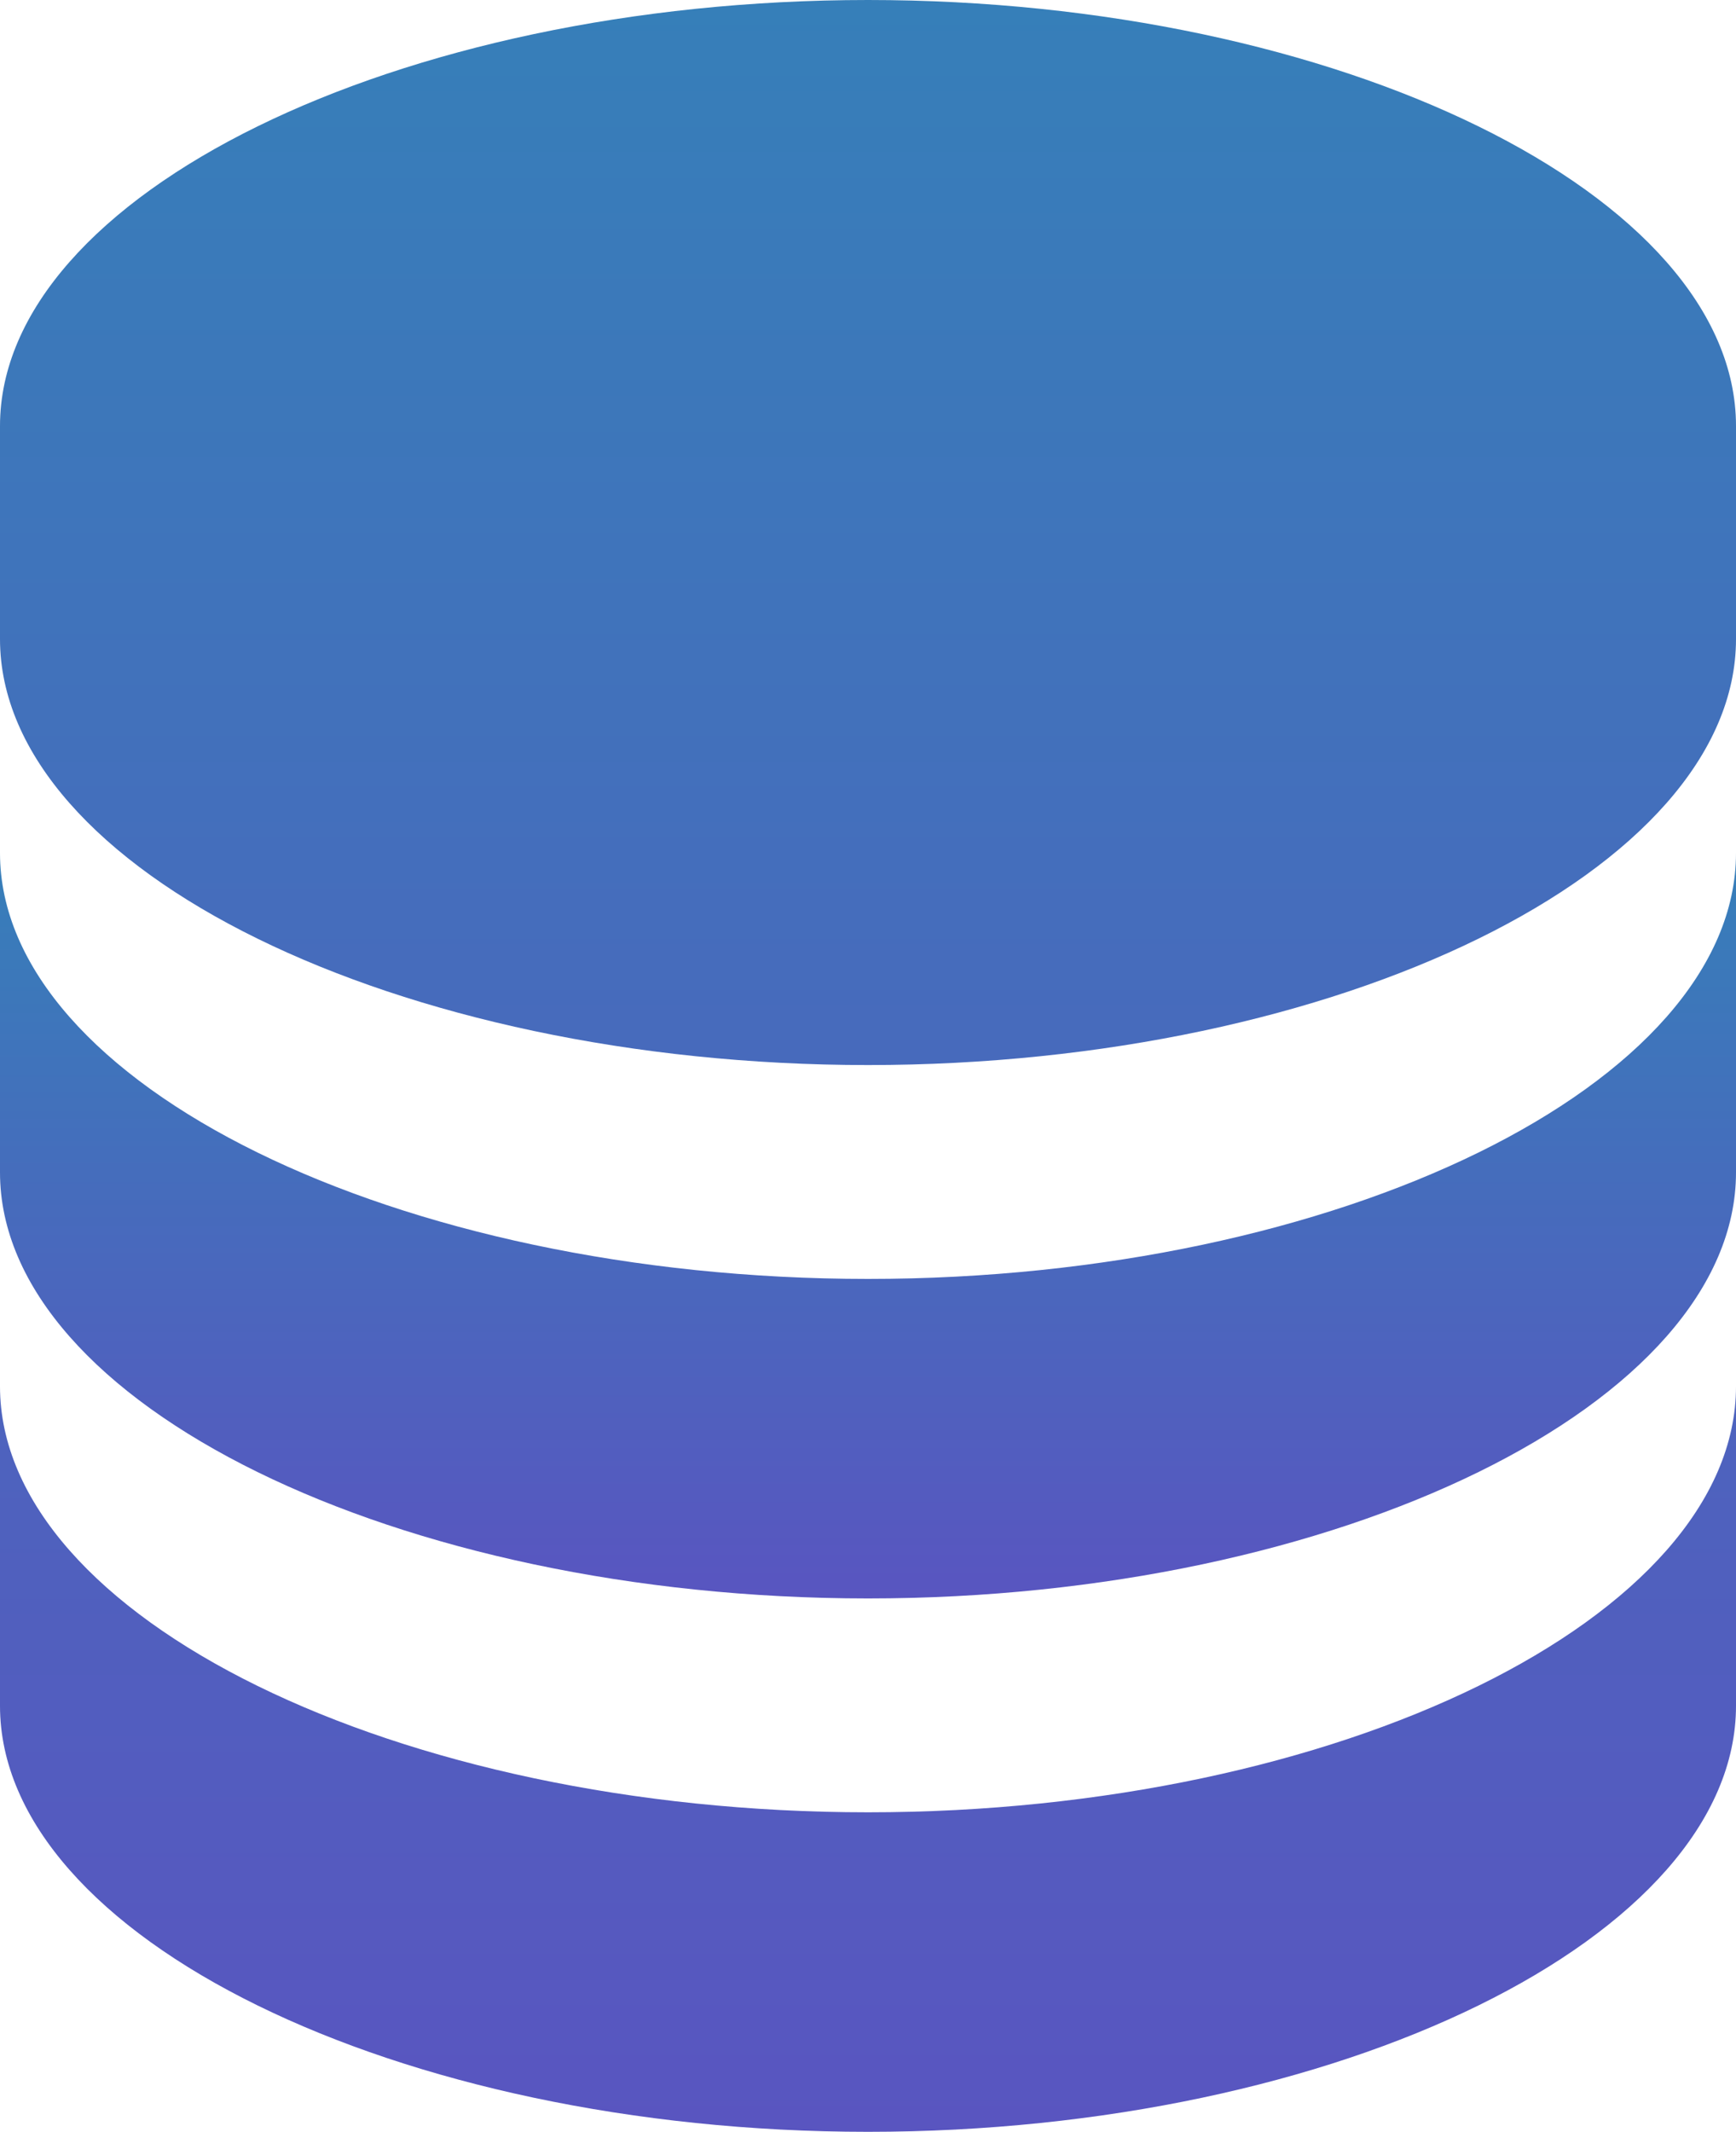
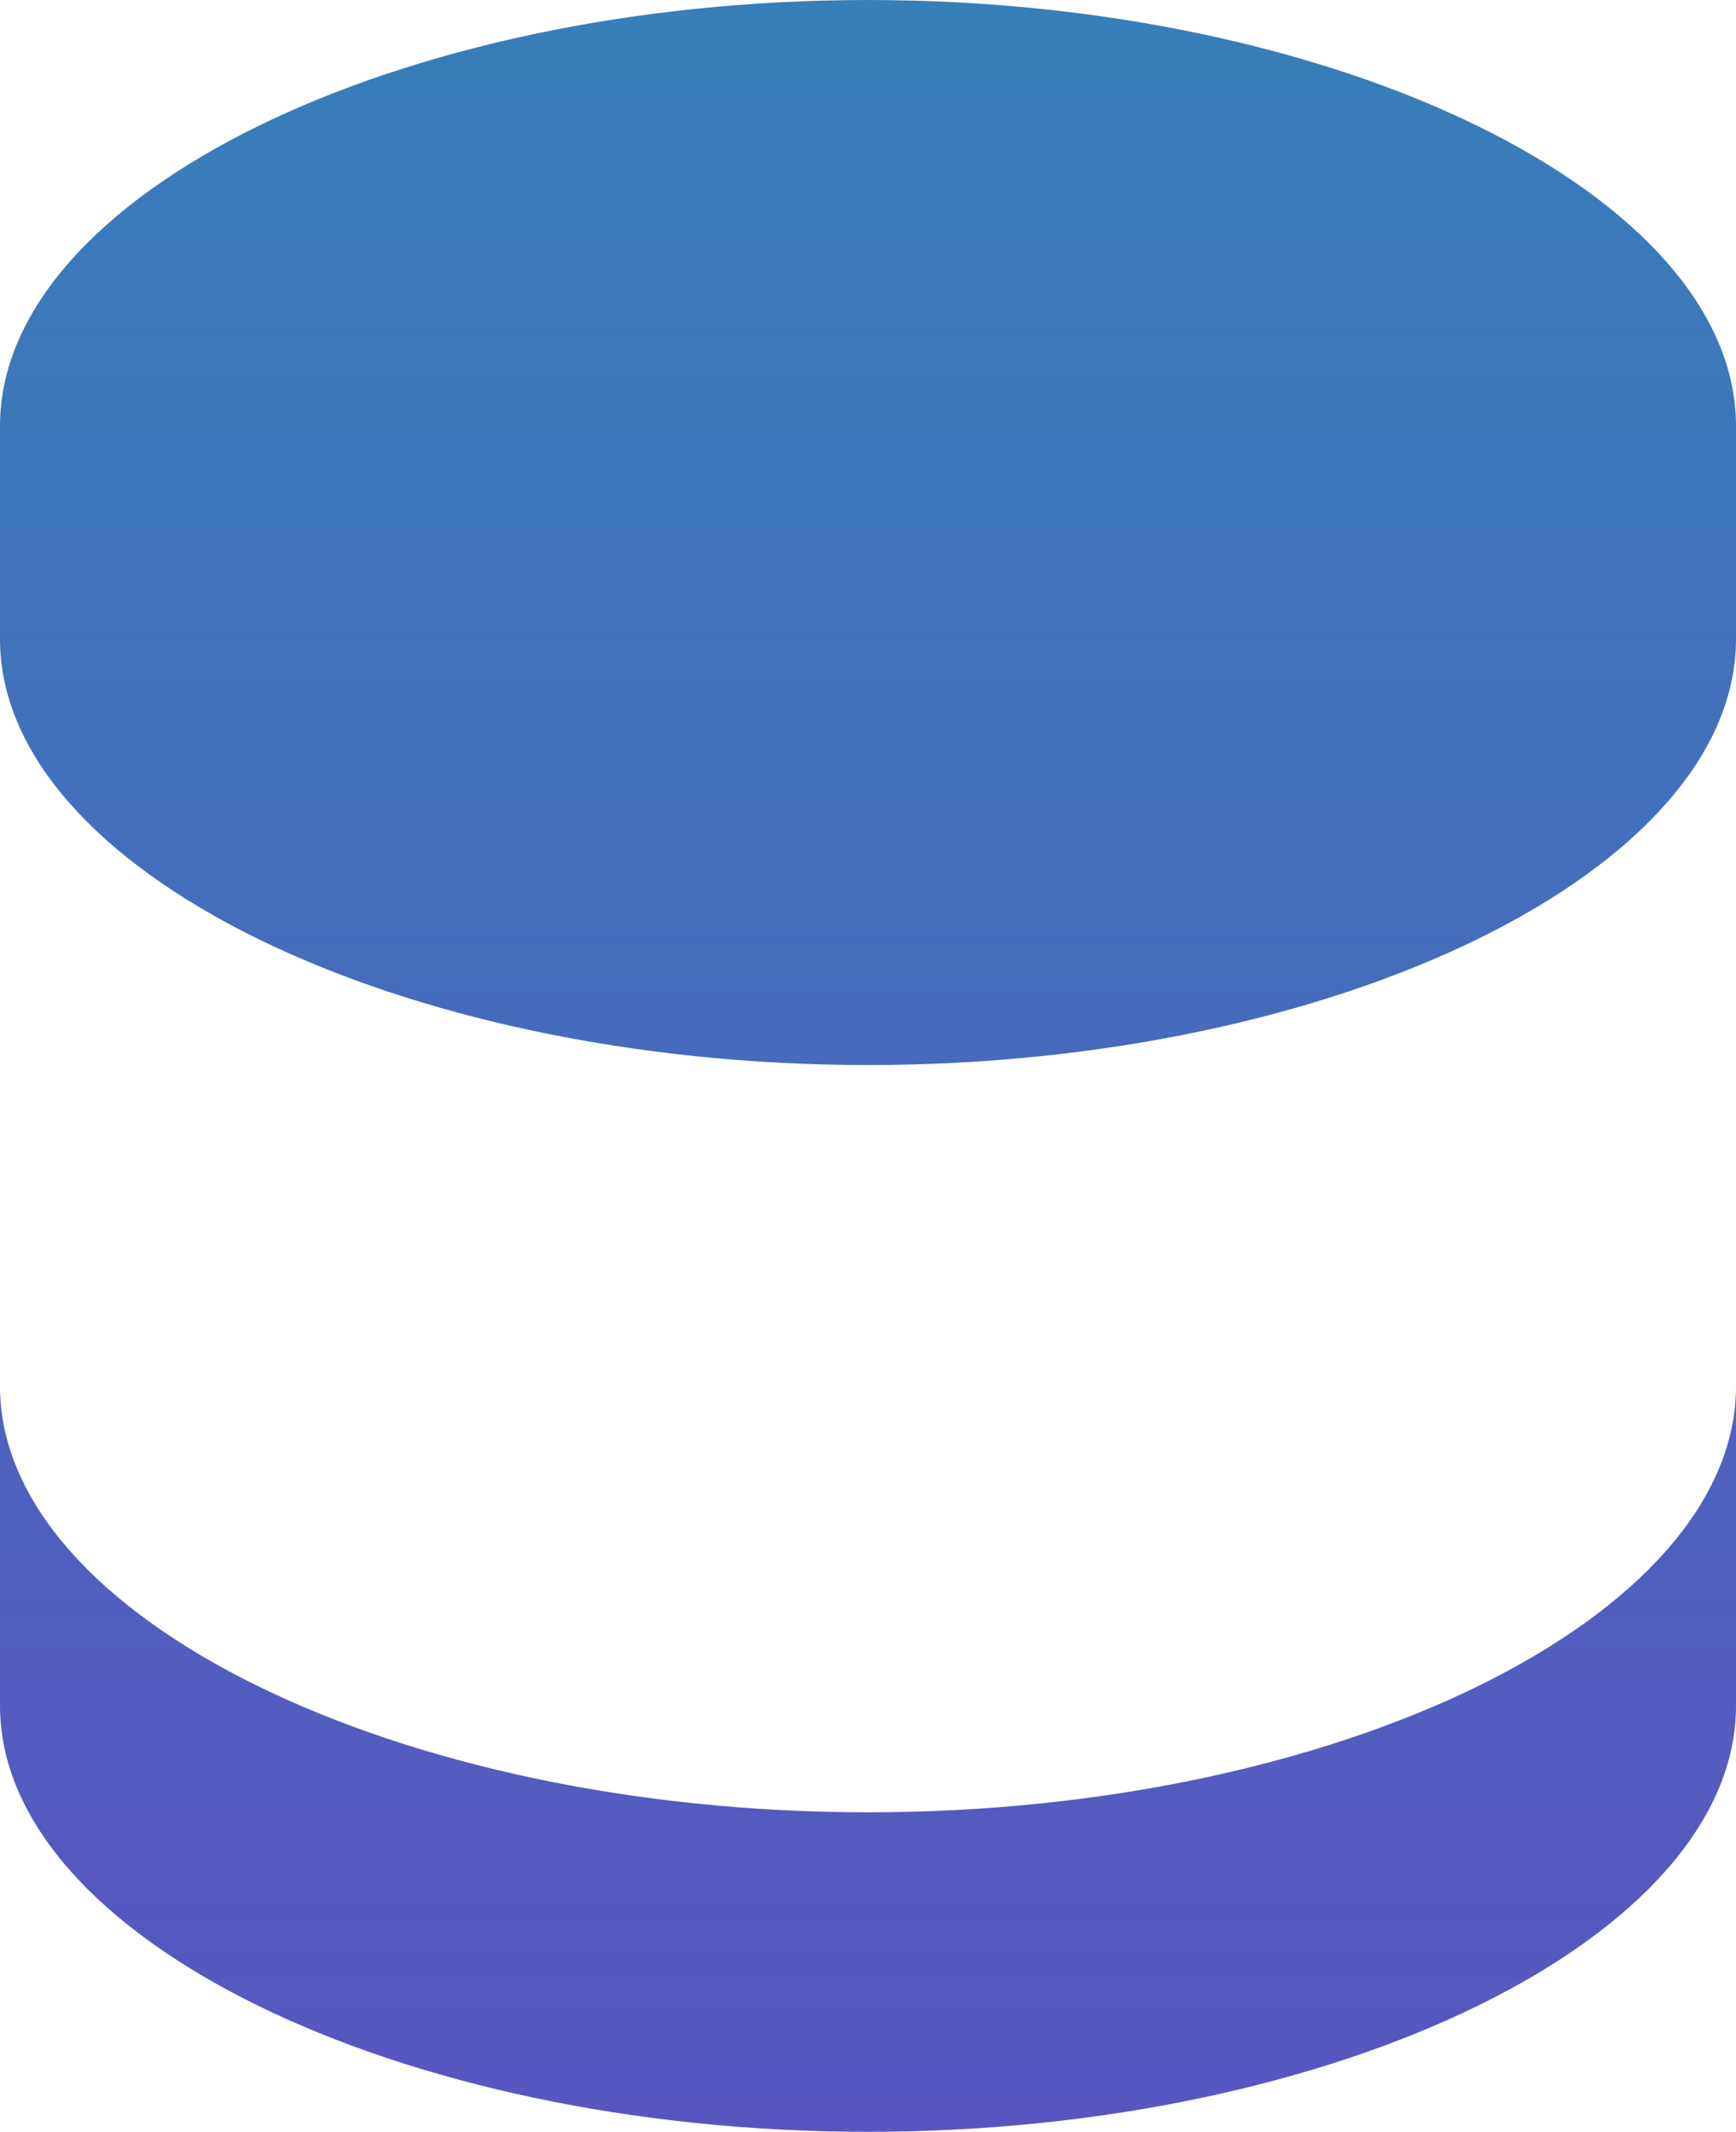
<svg xmlns="http://www.w3.org/2000/svg" id="Layer_1" data-name="Layer 1" viewBox="0 0 20.22 24.82">
  <defs>
    <style>
      .cls-1 {
        fill: url(#linear-gradient-2);
      }

      .cls-2 {
        fill: url(#linear-gradient);
      }
    </style>
    <linearGradient id="linear-gradient" x1="10.11" y1="25.64" x2="10.11" y2=".82" gradientTransform="translate(0 25.64) scale(1 -1)" gradientUnits="userSpaceOnUse">
      <stop offset="0" stop-color="#367fb9" />
      <stop offset="1" stop-color="#5955c0" />
    </linearGradient>
    <linearGradient id="linear-gradient-2" x1="10.11" y1="15.71" x2="10.11" y2="7.02" gradientTransform="translate(0 25.64) scale(1 -1)" gradientUnits="userSpaceOnUse">
      <stop offset="0" stop-color="#367fb9" />
      <stop offset="1" stop-color="#5955c0" />
    </linearGradient>
  </defs>
  <path class="cls-2" d="M20.22,4.96c0-2.69-4.63-4.96-10.11-4.96S0,2.27,0,4.96v2.48c0,2.69,4.63,4.96,10.11,4.96s10.11-2.27,10.11-4.96v-2.48ZM10.11,21.1c-5.48,0-10.11-2.27-10.11-4.96v3.72c0,2.69,4.63,4.96,10.11,4.96s10.11-2.27,10.11-4.96v-3.72c0,2.69-4.63,4.96-10.11,4.96Z" />
-   <path class="cls-1" d="M20.22,9.93c0,2.69-4.63,4.96-10.11,4.96S0,12.62,0,9.93v3.72c0,2.69,4.63,4.96,10.11,4.96s10.11-2.27,10.11-4.96v-3.72Z" />
</svg>